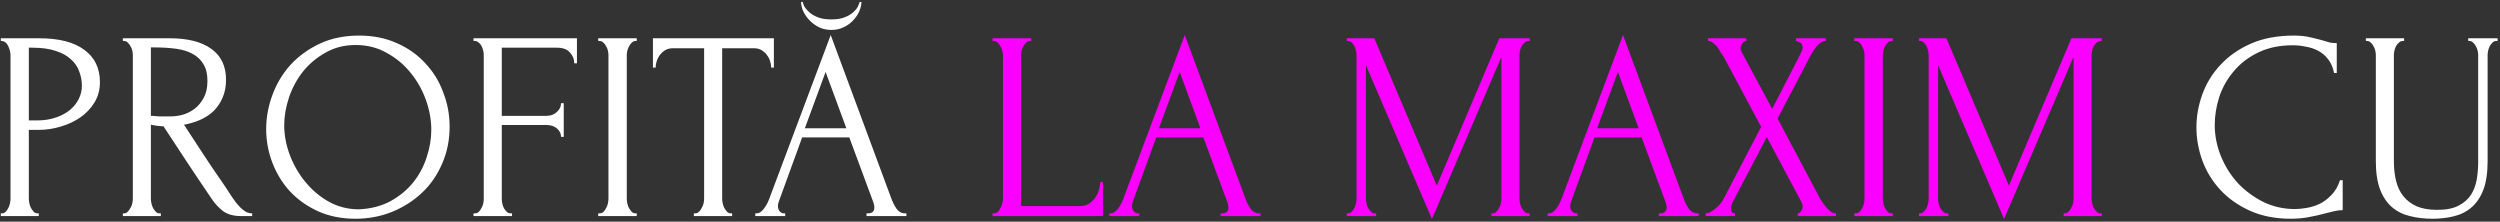
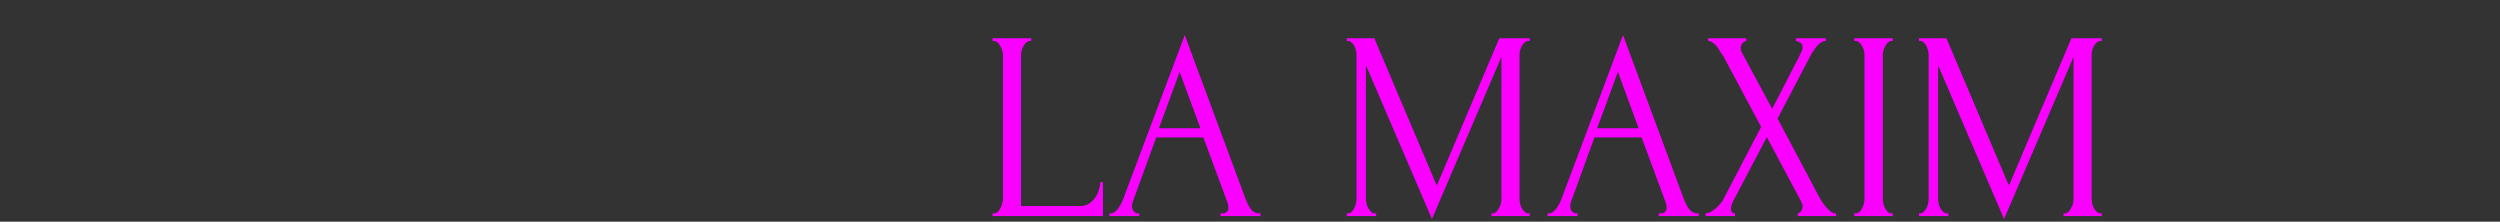
<svg xmlns="http://www.w3.org/2000/svg" width="891" height="79" viewBox="0 0 891 79" fill="none">
  <rect x="0" y="0" width="891" height="79" fill="#333333" stroke="none" />
-   <path d="M0.286 13.64H13.918C21.023 13.64 26.398 15.016 30.047 17.768C33.758 20.456 35.614 24.296 35.614 29.288C35.614 31.976 34.974 34.376 33.694 36.488C32.414 38.6 30.718 40.392 28.607 41.864C26.558 43.272 24.223 44.36 21.599 45.128C19.038 45.896 16.479 46.28 13.918 46.28H10.271V70.76C10.271 71.272 10.335 71.848 10.463 72.488C10.591 73.064 10.783 73.608 11.039 74.12C11.358 74.632 11.678 75.08 11.998 75.464C12.383 75.848 12.831 76.04 13.342 76.04H13.822V77H0.286V76.04H0.766C1.214 76.04 1.631 75.848 2.014 75.464C2.398 75.08 2.719 74.632 2.974 74.12C3.231 73.608 3.422 73.064 3.55 72.488C3.679 71.848 3.743 71.272 3.743 70.76V19.592C3.743 18.696 3.486 17.672 2.974 16.52C2.462 15.368 1.726 14.728 0.766 14.6H0.286V13.64ZM10.271 17V42.92H13.15C15.71 42.92 17.983 42.568 19.966 41.864C22.015 41.16 23.71 40.232 25.055 39.08C26.398 37.928 27.422 36.616 28.127 35.144C28.831 33.672 29.183 32.168 29.183 30.632C29.183 28.776 28.863 27.048 28.223 25.448C27.646 23.784 26.654 22.344 25.247 21.128C23.902 19.848 22.11 18.856 19.87 18.152C17.631 17.384 14.879 17 11.614 17H10.271ZM56.845 76.04H57.325V77H43.789V76.04H44.269C44.717 76.04 45.133 75.848 45.517 75.464C45.901 75.08 46.221 74.632 46.477 74.12C46.797 73.608 47.021 73.064 47.149 72.488C47.277 71.848 47.341 71.272 47.341 70.76V19.592C47.341 19.144 47.277 18.632 47.149 18.056C47.021 17.48 46.797 16.936 46.477 16.424C46.221 15.912 45.901 15.496 45.517 15.176C45.133 14.792 44.717 14.6 44.269 14.6H43.789V13.64H60.493C66.893 13.64 71.821 14.888 75.277 17.384C78.797 19.88 80.557 23.56 80.557 28.424C80.557 30.856 80.141 33 79.309 34.856C78.541 36.648 77.485 38.216 76.141 39.56C74.797 40.84 73.197 41.896 71.341 42.728C69.549 43.496 67.629 44.072 65.581 44.456L72.493 55.016C74.157 57.576 75.853 60.104 77.581 62.6C79.309 65.032 81.005 67.56 82.669 70.184C83.117 70.824 83.597 71.496 84.109 72.2C84.685 72.904 85.261 73.544 85.837 74.12C86.477 74.696 87.117 75.176 87.757 75.56C88.461 75.88 89.165 76.04 89.869 76.04V77H85.741C83.181 77 81.069 76.392 79.405 75.176C77.805 73.896 76.461 72.424 75.373 70.76C72.493 66.536 69.613 62.248 66.733 57.896C63.917 53.544 61.101 49.256 58.285 45.032C57.581 44.968 56.813 44.904 55.981 44.84C55.213 44.712 54.477 44.584 53.773 44.456V70.76C53.773 71.272 53.837 71.848 53.965 72.488C54.093 73.064 54.285 73.608 54.541 74.12C54.861 74.632 55.181 75.08 55.501 75.464C55.885 75.848 56.333 76.04 56.845 76.04ZM53.773 16.904V41.288H54.253C54.765 41.352 55.565 41.416 56.653 41.48C57.805 41.48 59.213 41.48 60.877 41.48C62.221 41.48 63.629 41.288 65.101 40.904C66.637 40.456 68.045 39.752 69.325 38.792C70.669 37.768 71.757 36.456 72.589 34.856C73.485 33.256 73.933 31.24 73.933 28.808C73.933 26.376 73.453 24.392 72.493 22.856C71.597 21.32 70.317 20.104 68.653 19.208C67.053 18.312 65.101 17.704 62.797 17.384C60.493 17.064 57.965 16.904 55.213 16.904H53.773ZM127.985 12.68C132.977 12.68 137.457 13.576 141.425 15.368C145.393 17.096 148.753 19.464 151.505 22.472C154.321 25.416 156.465 28.872 157.937 32.84C159.473 36.744 160.241 40.84 160.241 45.128C160.241 49.928 159.345 54.344 157.553 58.376C155.825 62.408 153.425 65.864 150.353 68.744C147.281 71.624 143.697 73.896 139.601 75.56C135.569 77.16 131.249 77.96 126.641 77.96C121.713 77.96 117.265 77.064 113.297 75.272C109.393 73.48 106.065 71.112 103.312 68.168C100.625 65.224 98.544 61.832 97.073 57.992C95.6 54.152 94.865 50.152 94.865 45.992C94.865 41.896 95.6 37.864 97.073 33.896C98.544 29.864 100.689 26.28 103.505 23.144C106.385 20.008 109.873 17.48 113.969 15.56C118.065 13.64 122.737 12.68 127.985 12.68ZM127.889 74.6C132.177 74.408 135.921 73.448 139.121 71.72C142.385 69.928 145.105 67.688 147.281 65C149.457 62.248 151.057 59.24 152.081 55.976C153.169 52.712 153.713 49.48 153.713 46.28C153.713 42.76 153.073 39.208 151.793 35.624C150.513 32.04 148.689 28.808 146.321 25.928C143.953 22.984 141.105 20.616 137.777 18.824C134.513 16.968 130.833 16.04 126.737 16.04C122.769 16.04 119.217 16.936 116.081 18.728C112.945 20.456 110.257 22.696 108.017 25.448C105.841 28.2 104.177 31.272 103.025 34.664C101.873 38.056 101.297 41.384 101.297 44.648C101.297 48.168 101.969 51.72 103.312 55.304C104.657 58.824 106.513 62.024 108.881 64.904C111.249 67.784 114.033 70.12 117.233 71.912C120.497 73.704 124.049 74.6 127.889 74.6ZM182.008 76.04H182.488V77H168.76V76.04H169.24C169.752 76.04 170.2 75.88 170.584 75.56C170.968 75.176 171.288 74.728 171.544 74.216C171.864 73.704 172.088 73.16 172.216 72.584C172.344 72.008 172.408 71.464 172.408 70.952V19.592C172.408 19.144 172.344 18.632 172.216 18.056C172.088 17.48 171.896 16.936 171.64 16.424C171.384 15.912 171.032 15.496 170.584 15.176C170.2 14.792 169.752 14.6 169.24 14.6H168.76V13.64H205.624V22.568H204.664C204.664 21.096 204.152 19.816 203.128 18.728C202.168 17.576 200.632 17 198.52 17H178.84V41.288H194.776C196.248 41.288 197.464 40.84 198.424 39.944C199.448 39.048 199.96 37.992 199.96 36.776H200.92V48.776H199.96C199.96 47.624 199.48 46.632 198.52 45.8C197.56 44.968 196.312 44.552 194.776 44.552H178.84V70.952C178.84 71.464 178.904 72.008 179.032 72.584C179.16 73.16 179.352 73.704 179.608 74.216C179.928 74.728 180.28 75.176 180.664 75.56C181.048 75.88 181.496 76.04 182.008 76.04ZM213.204 13.64H226.932V14.6H226.452C226.004 14.6 225.588 14.792 225.204 15.176C224.82 15.496 224.5 15.912 224.244 16.424C223.988 16.872 223.764 17.416 223.572 18.056C223.444 18.632 223.38 19.144 223.38 19.592V70.76C223.38 71.272 223.444 71.848 223.572 72.488C223.7 73.064 223.892 73.608 224.148 74.12C224.468 74.632 224.788 75.08 225.108 75.464C225.492 75.848 225.94 76.04 226.452 76.04H226.932V77H213.204V76.04H213.684C214.196 76.04 214.644 75.88 215.028 75.56C215.412 75.176 215.732 74.728 215.988 74.216C216.308 73.64 216.532 73.064 216.66 72.488C216.788 71.848 216.852 71.272 216.852 70.76V19.592C216.852 19.144 216.788 18.632 216.66 18.056C216.532 17.48 216.308 16.936 215.988 16.424C215.732 15.912 215.412 15.496 215.028 15.176C214.644 14.792 214.196 14.6 213.684 14.6H213.204V13.64ZM260.452 76.04H260.932V77H247.3V76.04H247.78C248.292 76.04 248.74 75.848 249.124 75.464C249.508 75.08 249.828 74.632 250.084 74.12C250.404 73.608 250.628 73.064 250.756 72.488C250.884 71.848 250.948 71.272 250.948 70.76V17.192H239.812C238.788 17.192 237.892 17.416 237.124 17.864C236.356 18.312 235.716 18.888 235.204 19.592C234.692 20.232 234.308 20.968 234.052 21.8C233.796 22.568 233.668 23.336 233.668 24.104H232.708V13.64H275.812V24.104H274.852C274.852 23.336 274.724 22.568 274.468 21.8C274.212 20.968 273.828 20.232 273.316 19.592C272.804 18.888 272.164 18.312 271.396 17.864C270.628 17.416 269.732 17.192 268.708 17.192H257.38V70.76C257.38 71.272 257.444 71.848 257.572 72.488C257.7 73.064 257.892 73.608 258.148 74.12C258.468 74.632 258.788 75.08 259.108 75.464C259.492 75.848 259.94 76.04 260.452 76.04ZM308.836 76.04H309.316C310.852 76.04 311.62 75.336 311.62 73.928C311.62 73.416 311.524 72.872 311.332 72.296L302.692 48.968H285.892L277.54 71.912C277.348 72.424 277.252 72.904 277.252 73.352C277.252 74.184 277.476 74.856 277.924 75.368C278.372 75.816 278.852 76.04 279.364 76.04H279.844V77H269.188V76.04H269.668C270.5 76.04 271.3 75.56 272.068 74.6C272.9 73.576 273.572 72.392 274.084 71.048L296.068 12.488L317.572 70.472C318.02 71.752 318.628 73 319.396 74.216C320.228 75.432 321.284 76.04 322.564 76.04H323.044V77H308.836V76.04ZM286.852 45.704H301.636L294.244 25.64L286.852 45.704ZM307.012 0.68C307.012 1.704 306.756 2.824 306.244 4.04C305.732 5.192 304.996 6.28 304.036 7.304C303.14 8.264 302.02 9.064 300.676 9.704C299.396 10.344 297.956 10.664 296.356 10.664C294.82 10.664 293.38 10.376 292.036 9.8C290.756 9.16 289.636 8.36 288.676 7.4C287.716 6.44 286.948 5.384 286.372 4.232C285.796 3.016 285.508 1.832 285.508 0.68H286.084C286.148 1.064 286.34 1.608 286.66 2.312C287.044 2.952 287.62 3.624 288.388 4.328C289.156 5.032 290.18 5.64 291.46 6.152C292.74 6.664 294.34 6.92 296.26 6.92C298.244 6.92 299.844 6.664 301.06 6.152C302.34 5.64 303.364 5.032 304.132 4.328C304.9 3.624 305.444 2.952 305.764 2.312C306.084 1.608 306.308 1.064 306.436 0.68H307.012ZM817.175 16.136C812.439 16.136 808.311 17 804.791 18.728C801.335 20.392 798.455 22.6 796.151 25.352C793.847 28.04 792.119 31.08 790.967 34.472C789.879 37.864 789.335 41.224 789.335 44.552C789.335 48.328 790.071 52.04 791.543 55.688C793.015 59.272 795.031 62.472 797.591 65.288C800.215 68.04 803.255 70.28 806.711 72.008C810.167 73.672 813.911 74.504 817.943 74.504C819.095 74.504 820.439 74.376 821.975 74.12C823.575 73.864 825.143 73.384 826.679 72.68C828.215 71.912 829.623 70.856 830.903 69.512C832.247 68.168 833.271 66.408 833.975 64.232H834.935V74.888C833.975 74.888 832.951 75.016 831.863 75.272C830.839 75.528 829.687 75.816 828.406 76.136C826.743 76.584 824.887 77 822.839 77.384C820.855 77.768 818.743 77.96 816.503 77.96C810.935 77.96 806.039 77 801.815 75.08C797.591 73.16 794.071 70.664 791.255 67.592C788.439 64.52 786.327 61.064 784.919 57.224C783.511 53.32 782.807 49.384 782.807 45.416C782.807 41.448 783.511 37.512 784.919 33.608C786.327 29.704 788.471 26.216 791.351 23.144C794.231 20.008 797.847 17.48 802.199 15.56C806.551 13.64 811.671 12.68 817.559 12.68C819.671 12.68 821.559 12.872 823.223 13.256C824.951 13.64 826.487 14.024 827.831 14.408C828.791 14.728 829.655 14.984 830.423 15.176C831.255 15.304 832.055 15.368 832.823 15.368V26.024H831.863C831.479 24.04 830.775 22.408 829.75 21.128C828.727 19.784 827.511 18.76 826.103 18.056C824.759 17.352 823.287 16.872 821.687 16.616C820.151 16.296 818.647 16.136 817.175 16.136ZM843.195 13.64H856.827V14.6H856.347C855.835 14.6 855.387 14.792 855.003 15.176C854.619 15.496 854.267 15.912 853.947 16.424C853.691 16.936 853.499 17.48 853.371 18.056C853.243 18.632 853.179 19.144 853.179 19.592V57.512C853.179 60.008 853.435 62.312 853.947 64.424C854.459 66.536 855.323 68.36 856.539 69.896C857.755 71.432 859.355 72.648 861.339 73.544C863.323 74.376 865.755 74.792 868.635 74.792C871.835 74.792 874.395 74.28 876.315 73.256C878.235 72.232 879.707 70.92 880.731 69.32C881.755 67.656 882.427 65.8 882.747 63.752C883.067 61.704 883.227 59.688 883.227 57.704V19.592C883.227 19.144 883.163 18.632 883.035 18.056C882.907 17.48 882.683 16.936 882.363 16.424C882.107 15.912 881.787 15.496 881.403 15.176C881.019 14.792 880.603 14.6 880.155 14.6H879.675V13.64H890.139V14.6H889.659C889.147 14.6 888.699 14.792 888.315 15.176C887.995 15.496 887.675 15.912 887.355 16.424C887.099 16.936 886.907 17.48 886.779 18.056C886.651 18.632 886.587 19.144 886.587 19.592V57.416C886.587 61.576 886.075 65 885.051 67.688C884.027 70.312 882.619 72.392 880.827 73.928C879.035 75.464 876.923 76.52 874.491 77.096C872.123 77.672 869.595 77.96 866.907 77.96C864.027 77.96 861.339 77.64 858.843 77C856.411 76.424 854.299 75.368 852.507 73.832C850.715 72.296 849.307 70.216 848.283 67.592C847.259 64.904 846.747 61.544 846.747 57.512V19.592C846.747 19.144 846.683 18.632 846.555 18.056C846.427 17.48 846.203 16.936 845.883 16.424C845.627 15.912 845.307 15.496 844.923 15.176C844.539 14.792 844.123 14.6 843.675 14.6H843.195V13.64Z" fill="white" />
  <path d="M353.726 76.04H354.206C354.718 76.04 355.166 75.88 355.55 75.56C355.934 75.176 356.254 74.728 356.51 74.216C356.83 73.704 357.054 73.16 357.182 72.584C357.374 72.008 357.47 71.464 357.47 70.952V19.592C357.47 19.144 357.374 18.632 357.182 18.056C357.054 17.48 356.83 16.936 356.51 16.424C356.254 15.912 355.934 15.496 355.55 15.176C355.166 14.792 354.718 14.6 354.206 14.6H353.726V13.64H367.55V14.6H367.07C366.558 14.6 366.11 14.792 365.726 15.176C365.342 15.496 365.022 15.912 364.766 16.424C364.51 16.936 364.286 17.48 364.094 18.056C363.966 18.632 363.902 19.144 363.902 19.592V73.448H384.926C386.142 73.448 387.198 73.16 388.094 72.584C388.99 72.008 389.726 71.304 390.302 70.472C390.942 69.576 391.39 68.648 391.646 67.688C391.966 66.664 392.126 65.736 392.126 64.904H393.086V77H353.726V76.04ZM435.023 76.04H435.503C437.039 76.04 437.807 75.336 437.807 73.928C437.807 73.416 437.711 72.872 437.519 72.296L428.879 48.968H412.079L403.727 71.912C403.535 72.424 403.439 72.904 403.439 73.352C403.439 74.184 403.663 74.856 404.111 75.368C404.559 75.816 405.039 76.04 405.551 76.04H406.031V77H395.375V76.04H395.855C396.687 76.04 397.487 75.56 398.255 74.6C399.087 73.576 399.759 72.392 400.271 71.048L422.255 12.488L443.759 70.472C444.207 71.752 444.815 73 445.583 74.216C446.415 75.432 447.471 76.04 448.751 76.04H449.231V77H435.023V76.04ZM413.039 45.704H427.823L420.431 25.64L413.039 45.704ZM531.562 76.04H532.042C532.49 76.04 532.906 75.848 533.29 75.464C533.674 75.08 533.994 74.632 534.25 74.12C534.57 73.608 534.794 73.064 534.922 72.488C535.05 71.848 535.114 71.272 535.114 70.76V20.264L510.346 78.056L486.826 23.24V70.76C486.826 71.272 486.89 71.848 487.018 72.488C487.146 73.064 487.338 73.608 487.594 74.12C487.914 74.632 488.266 75.08 488.65 75.464C489.034 75.848 489.482 76.04 489.994 76.04H490.474V77H480.01V76.04H480.49C480.938 76.04 481.354 75.848 481.738 75.464C482.122 75.08 482.442 74.632 482.698 74.12C482.954 73.608 483.146 73.064 483.274 72.488C483.402 71.848 483.466 71.272 483.466 70.76V19.592C483.466 19.144 483.402 18.632 483.274 18.056C483.146 17.48 482.954 16.936 482.698 16.424C482.442 15.912 482.122 15.496 481.738 15.176C481.354 14.792 480.938 14.6 480.49 14.6H480.01V13.64H489.802L512.074 66.152L534.346 13.64H545.194V14.6H544.714C544.202 14.6 543.754 14.792 543.37 15.176C542.986 15.496 542.634 15.912 542.314 16.424C542.058 16.936 541.866 17.48 541.738 18.056C541.61 18.632 541.546 19.144 541.546 19.592V70.76C541.546 71.272 541.61 71.848 541.738 72.488C541.866 73.064 542.058 73.608 542.314 74.12C542.634 74.632 542.986 75.08 543.37 75.464C543.754 75.848 544.202 76.04 544.714 76.04H545.194V77H531.562V76.04ZM591.211 76.04H591.691C593.227 76.04 593.995 75.336 593.995 73.928C593.995 73.416 593.899 72.872 593.707 72.296L585.067 48.968H568.267L559.915 71.912C559.723 72.424 559.627 72.904 559.627 73.352C559.627 74.184 559.851 74.856 560.299 75.368C560.747 75.816 561.227 76.04 561.739 76.04H562.219V77H551.563V76.04H552.043C552.875 76.04 553.675 75.56 554.443 74.6C555.275 73.576 555.947 72.392 556.459 71.048L578.443 12.488L599.947 70.472C600.395 71.752 601.003 73 601.771 74.216C602.603 75.432 603.659 76.04 604.939 76.04H605.419V77H591.211V76.04ZM569.227 45.704H584.011L576.619 25.64L569.227 45.704ZM627.676 45.224L614.332 20.264C614.012 19.752 613.628 19.176 613.18 18.536C612.796 17.832 612.38 17.192 611.932 16.616C611.484 16.04 610.972 15.56 610.396 15.176C609.884 14.792 609.34 14.6 608.764 14.6V13.64H622.396V14.6C622.012 14.6 621.564 14.856 621.052 15.368C620.604 15.88 620.38 16.52 620.38 17.288C620.38 17.736 620.508 18.184 620.764 18.632L631.612 38.792L641.5 19.592C641.5 19.4 641.596 19.208 641.788 19.016C641.916 18.696 642.044 18.376 642.172 18.056C642.364 17.672 642.46 17.32 642.46 17C642.46 15.976 642.108 15.336 641.404 15.08C640.7 14.76 640.252 14.6 640.06 14.6V13.64H650.716V14.6C649.628 14.6 648.572 15.208 647.548 16.424C646.588 17.576 645.82 18.728 645.244 19.88L633.532 42.248L648.508 70.472C648.828 71.048 649.212 71.656 649.66 72.296C650.108 72.936 650.588 73.544 651.1 74.12C651.612 74.696 652.124 75.176 652.636 75.56C653.212 75.88 653.788 76.04 654.364 76.04V77H640.732V76.04C641.116 76.04 641.5 75.784 641.884 75.272C642.268 74.76 642.46 74.152 642.46 73.448C642.46 73 642.268 72.424 641.884 71.72L629.692 48.872L617.692 71.72C617.5 72.104 617.308 72.552 617.116 73.064C616.988 73.576 616.924 74.056 616.924 74.504C616.924 75.528 617.404 76.04 618.364 76.04V77H607.9V76.04C608.348 76.04 608.86 75.912 609.436 75.656C610.012 75.336 610.588 74.952 611.164 74.504C611.74 74.056 612.284 73.544 612.796 72.968C613.308 72.392 613.724 71.848 614.044 71.336L627.676 45.224ZM660.86 13.64H674.588V14.6H674.108C673.66 14.6 673.244 14.792 672.86 15.176C672.476 15.496 672.156 15.912 671.9 16.424C671.644 16.872 671.42 17.416 671.228 18.056C671.1 18.632 671.036 19.144 671.036 19.592V70.76C671.036 71.272 671.1 71.848 671.228 72.488C671.356 73.064 671.548 73.608 671.804 74.12C672.124 74.632 672.444 75.08 672.764 75.464C673.148 75.848 673.596 76.04 674.108 76.04H674.588V77H660.86V76.04H661.34C661.852 76.04 662.3 75.88 662.684 75.56C663.068 75.176 663.388 74.728 663.644 74.216C663.964 73.64 664.188 73.064 664.316 72.488C664.444 71.848 664.508 71.272 664.508 70.76V19.592C664.508 19.144 664.444 18.632 664.316 18.056C664.188 17.48 663.964 16.936 663.644 16.424C663.388 15.912 663.068 15.496 662.684 15.176C662.3 14.792 661.852 14.6 661.34 14.6H660.86V13.64ZM735.468 76.04H735.948C736.396 76.04 736.812 75.848 737.196 75.464C737.58 75.08 737.9 74.632 738.156 74.12C738.476 73.608 738.7 73.064 738.828 72.488C738.956 71.848 739.02 71.272 739.02 70.76V20.264L714.252 78.056L690.732 23.24V70.76C690.732 71.272 690.796 71.848 690.924 72.488C691.052 73.064 691.244 73.608 691.5 74.12C691.82 74.632 692.172 75.08 692.556 75.464C692.94 75.848 693.388 76.04 693.9 76.04H694.38V77H683.916V76.04H684.396C684.844 76.04 685.26 75.848 685.644 75.464C686.028 75.08 686.348 74.632 686.604 74.12C686.86 73.608 687.052 73.064 687.18 72.488C687.308 71.848 687.372 71.272 687.372 70.76V19.592C687.372 19.144 687.308 18.632 687.18 18.056C687.052 17.48 686.86 16.936 686.604 16.424C686.348 15.912 686.028 15.496 685.644 15.176C685.26 14.792 684.844 14.6 684.396 14.6H683.916V13.64H693.708L715.98 66.152L738.252 13.64H749.1V14.6H748.62C748.108 14.6 747.66 14.792 747.276 15.176C746.892 15.496 746.54 15.912 746.22 16.424C745.964 16.936 745.772 17.48 745.644 18.056C745.516 18.632 745.452 19.144 745.452 19.592V70.76C745.452 71.272 745.516 71.848 745.644 72.488C745.772 73.064 745.964 73.608 746.22 74.12C746.54 74.632 746.892 75.08 747.276 75.464C747.66 75.848 748.108 76.04 748.62 76.04H749.1V77H735.468V76.04Z" fill="#FA00FF" />
</svg>